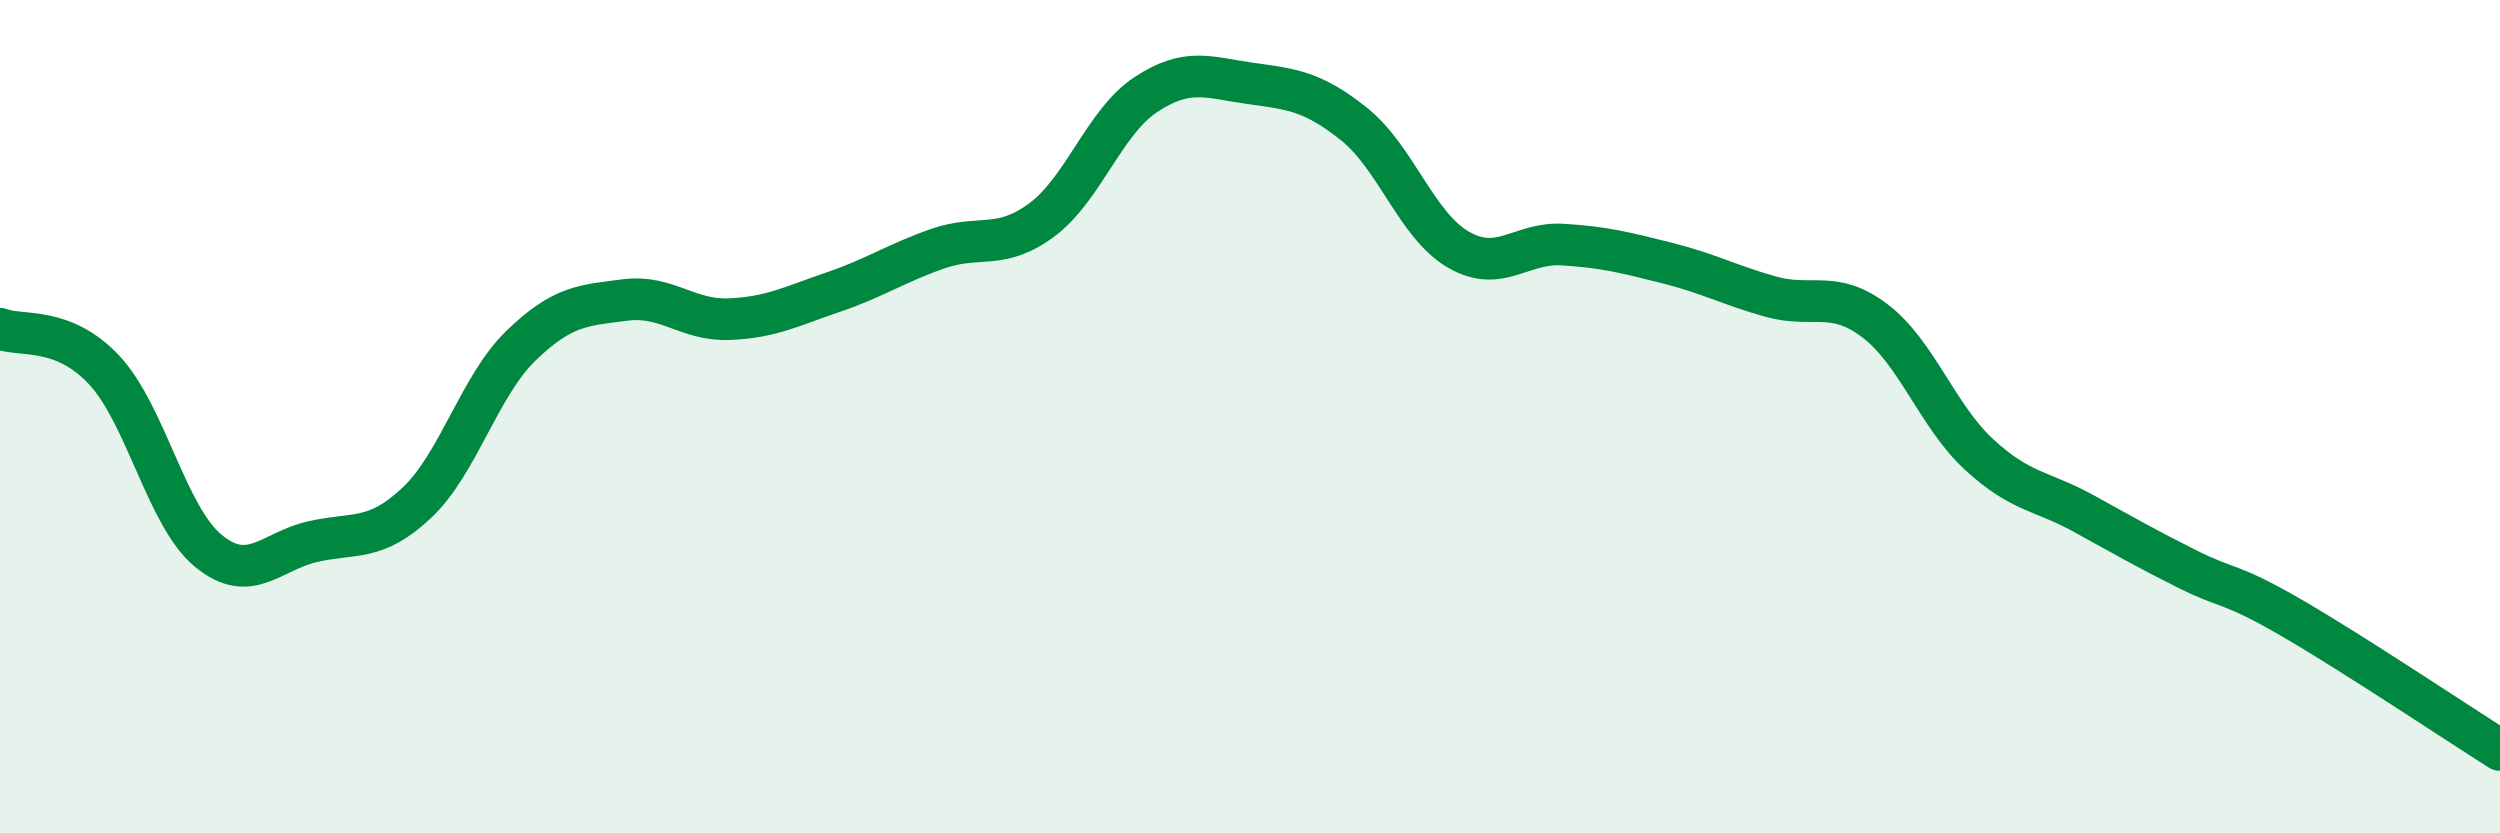
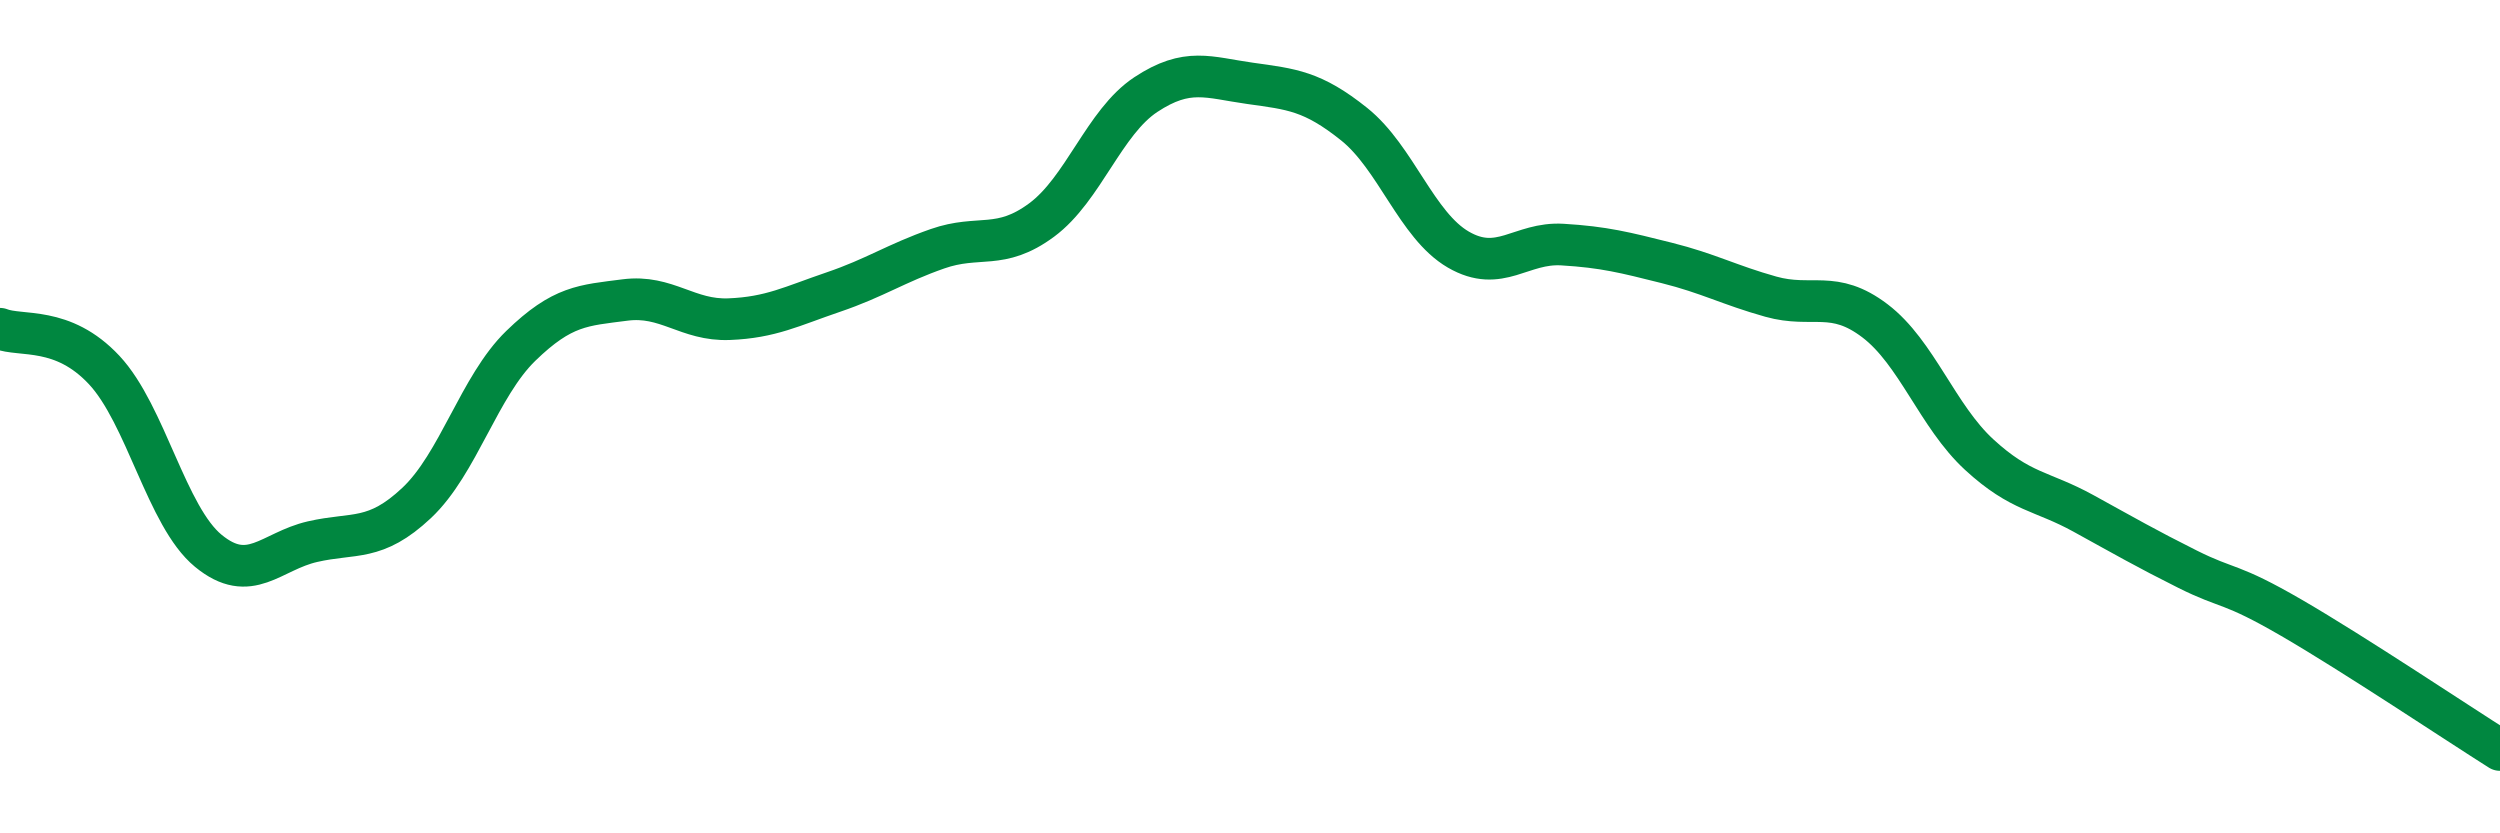
<svg xmlns="http://www.w3.org/2000/svg" width="60" height="20" viewBox="0 0 60 20">
-   <path d="M 0,7.89 C 0.5,8.09 1.5,7.81 2.5,8.88 C 3.5,9.95 4,12.4 5,13.22 C 6,14.04 6.5,13.23 7.5,13 C 8.5,12.77 9,13.01 10,12.07 C 11,11.13 11.5,9.27 12.5,8.3 C 13.5,7.33 14,7.33 15,7.2 C 16,7.07 16.5,7.7 17.5,7.66 C 18.5,7.62 19,7.35 20,7.01 C 21,6.67 21.5,6.32 22.5,5.97 C 23.5,5.62 24,6.02 25,5.28 C 26,4.54 26.5,2.93 27.5,2.27 C 28.5,1.61 29,1.86 30,2 C 31,2.14 31.5,2.18 32.5,2.98 C 33.5,3.78 34,5.41 35,5.99 C 36,6.57 36.5,5.81 37.5,5.87 C 38.5,5.93 39,6.06 40,6.31 C 41,6.56 41.5,6.84 42.5,7.12 C 43.5,7.4 44,6.94 45,7.7 C 46,8.46 46.5,9.99 47.5,10.91 C 48.5,11.83 49,11.77 50,12.32 C 51,12.87 51.5,13.16 52.5,13.66 C 53.5,14.16 53.5,13.96 55,14.83 C 56.5,15.7 59,17.37 60,18L60 20L0 20Z" fill="#008740" opacity="0.1" stroke-linecap="round" stroke-linejoin="round" />
  <path d="M 0,7.89 C 0.5,8.09 1.5,7.81 2.5,8.88 C 3.5,9.95 4,12.4 5,13.22 C 6,14.04 6.5,13.23 7.5,13 C 8.5,12.77 9,13.01 10,12.07 C 11,11.13 11.5,9.27 12.5,8.3 C 13.5,7.33 14,7.33 15,7.2 C 16,7.07 16.5,7.7 17.5,7.66 C 18.5,7.62 19,7.35 20,7.01 C 21,6.67 21.5,6.32 22.5,5.97 C 23.5,5.62 24,6.02 25,5.28 C 26,4.54 26.5,2.93 27.5,2.27 C 28.5,1.61 29,1.86 30,2 C 31,2.14 31.5,2.18 32.5,2.98 C 33.5,3.78 34,5.41 35,5.99 C 36,6.57 36.5,5.81 37.5,5.87 C 38.5,5.93 39,6.06 40,6.31 C 41,6.56 41.5,6.84 42.5,7.12 C 43.5,7.4 44,6.94 45,7.7 C 46,8.46 46.5,9.99 47.5,10.91 C 48.5,11.83 49,11.77 50,12.32 C 51,12.87 51.5,13.16 52.5,13.66 C 53.5,14.16 53.5,13.96 55,14.83 C 56.5,15.7 59,17.37 60,18" stroke="#008740" stroke-width="1" fill="none" stroke-linecap="round" stroke-linejoin="round" />
</svg>